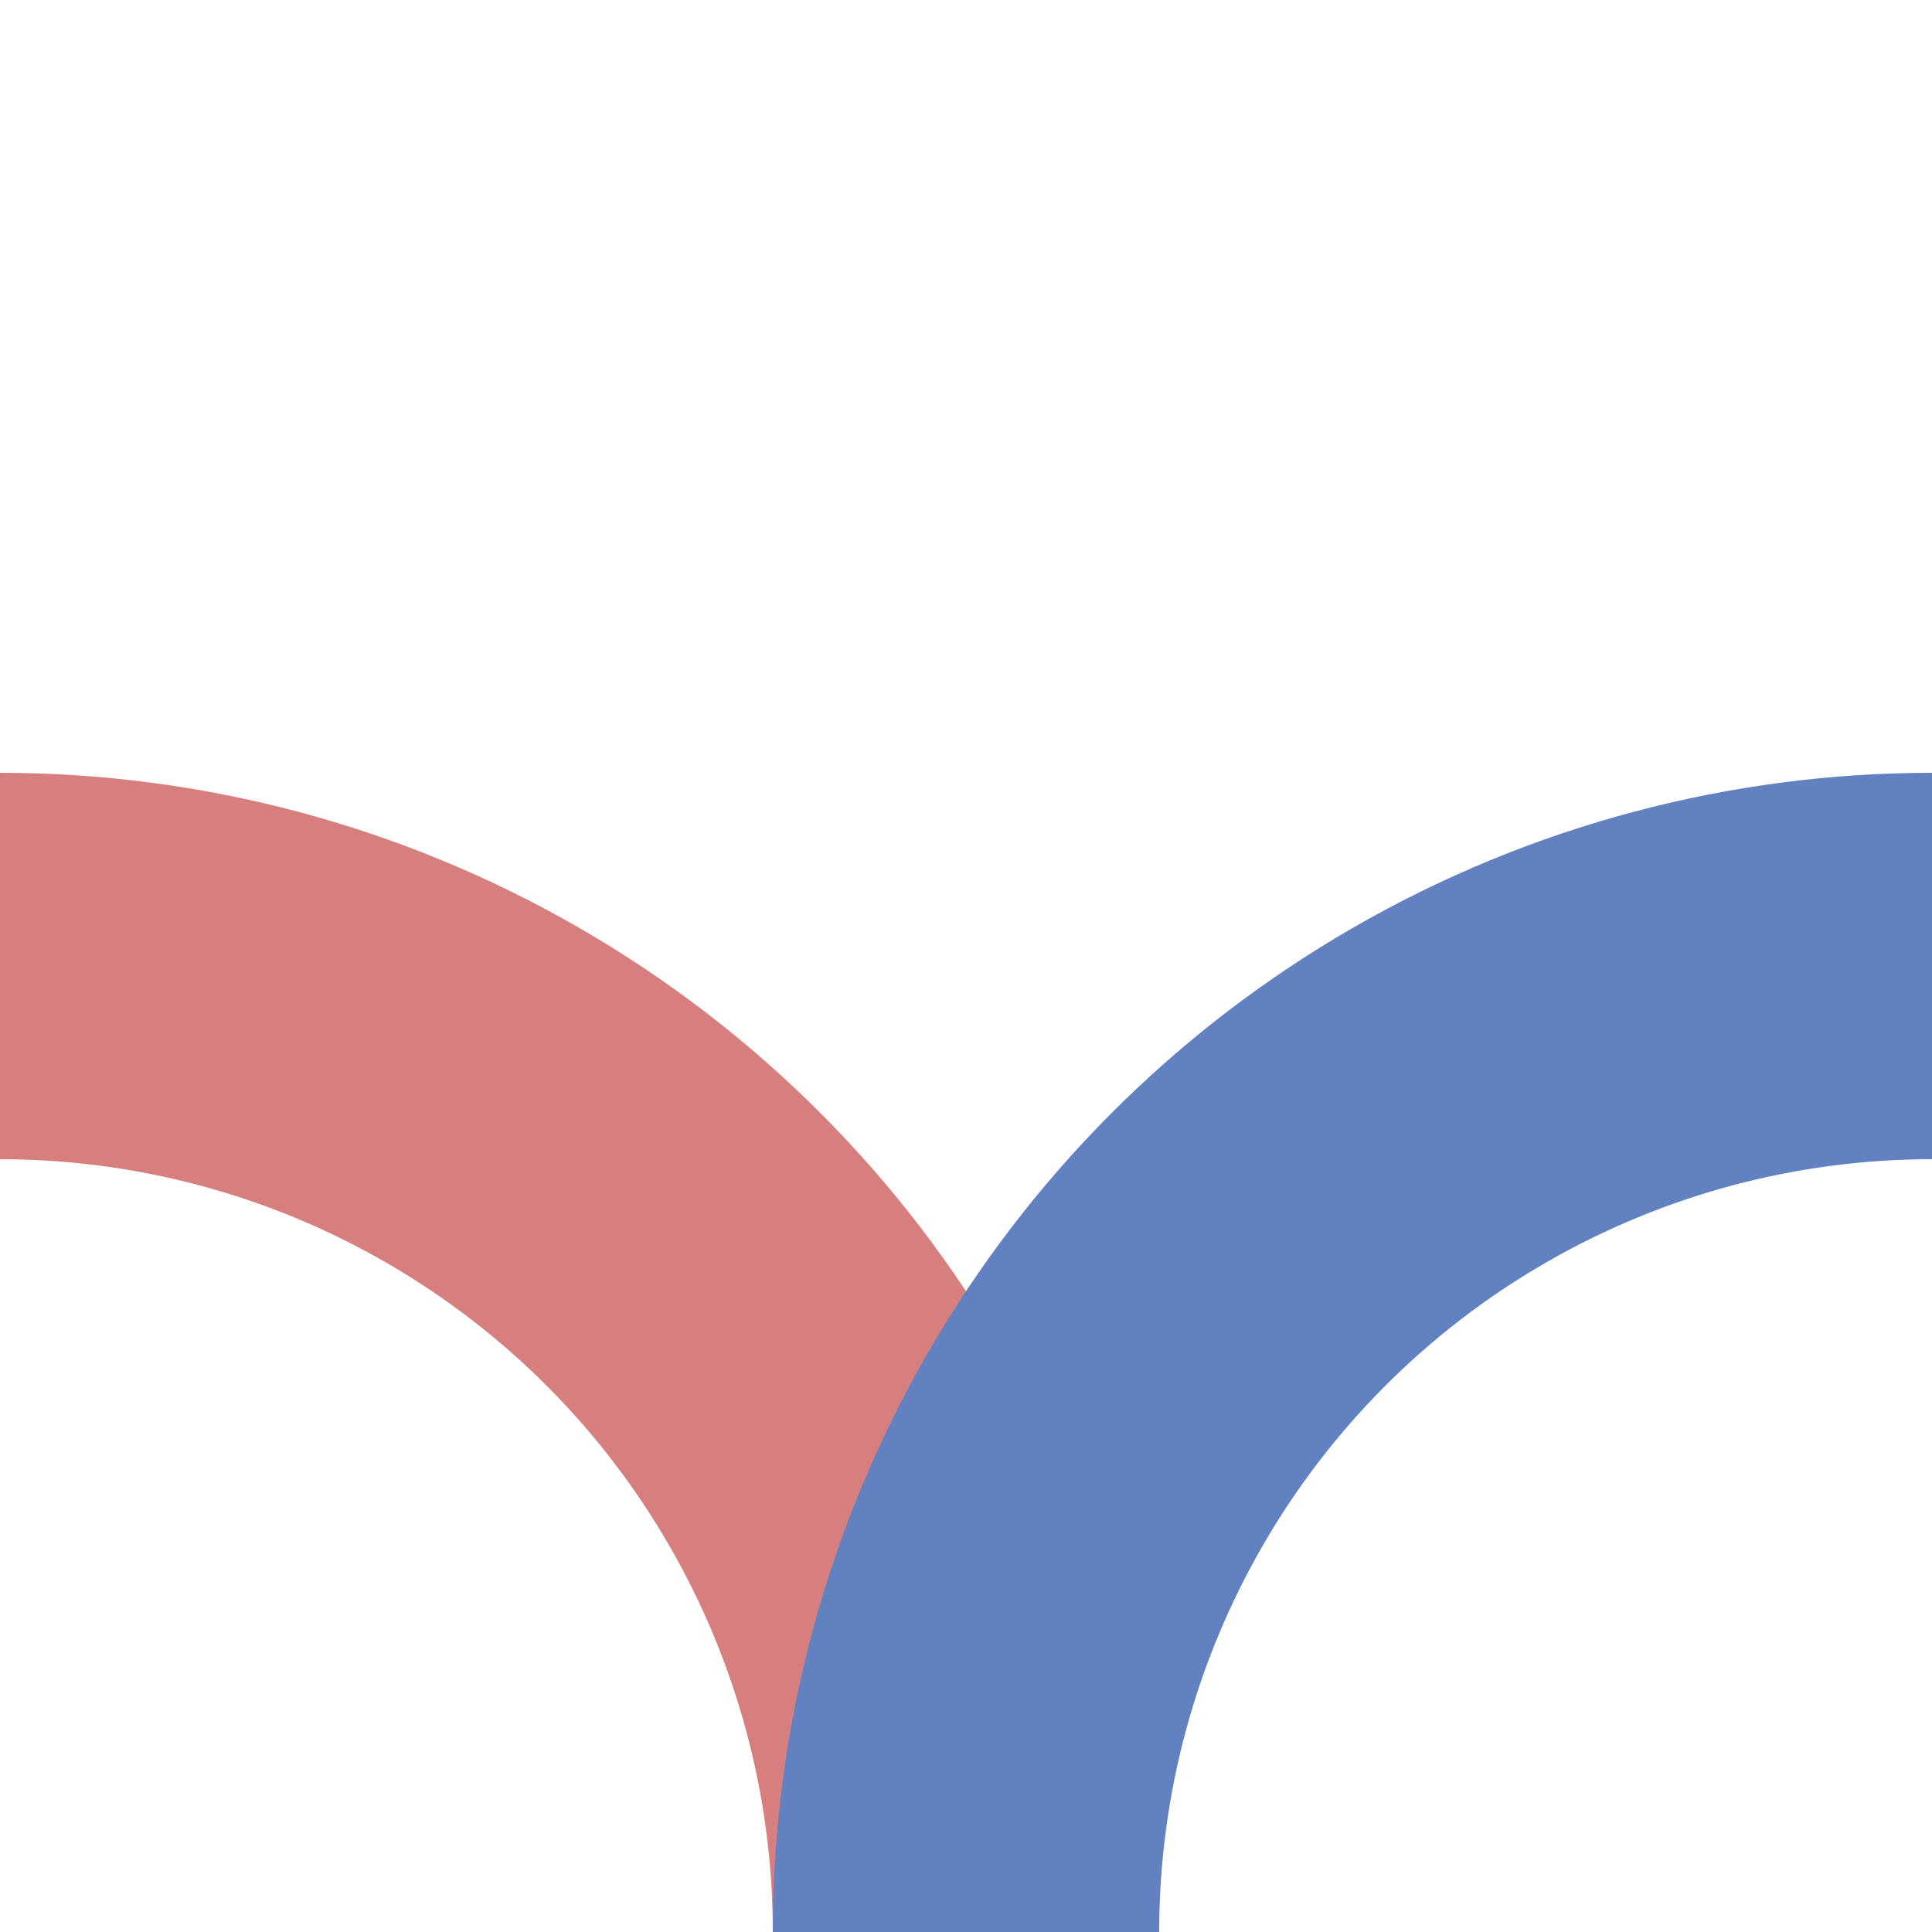
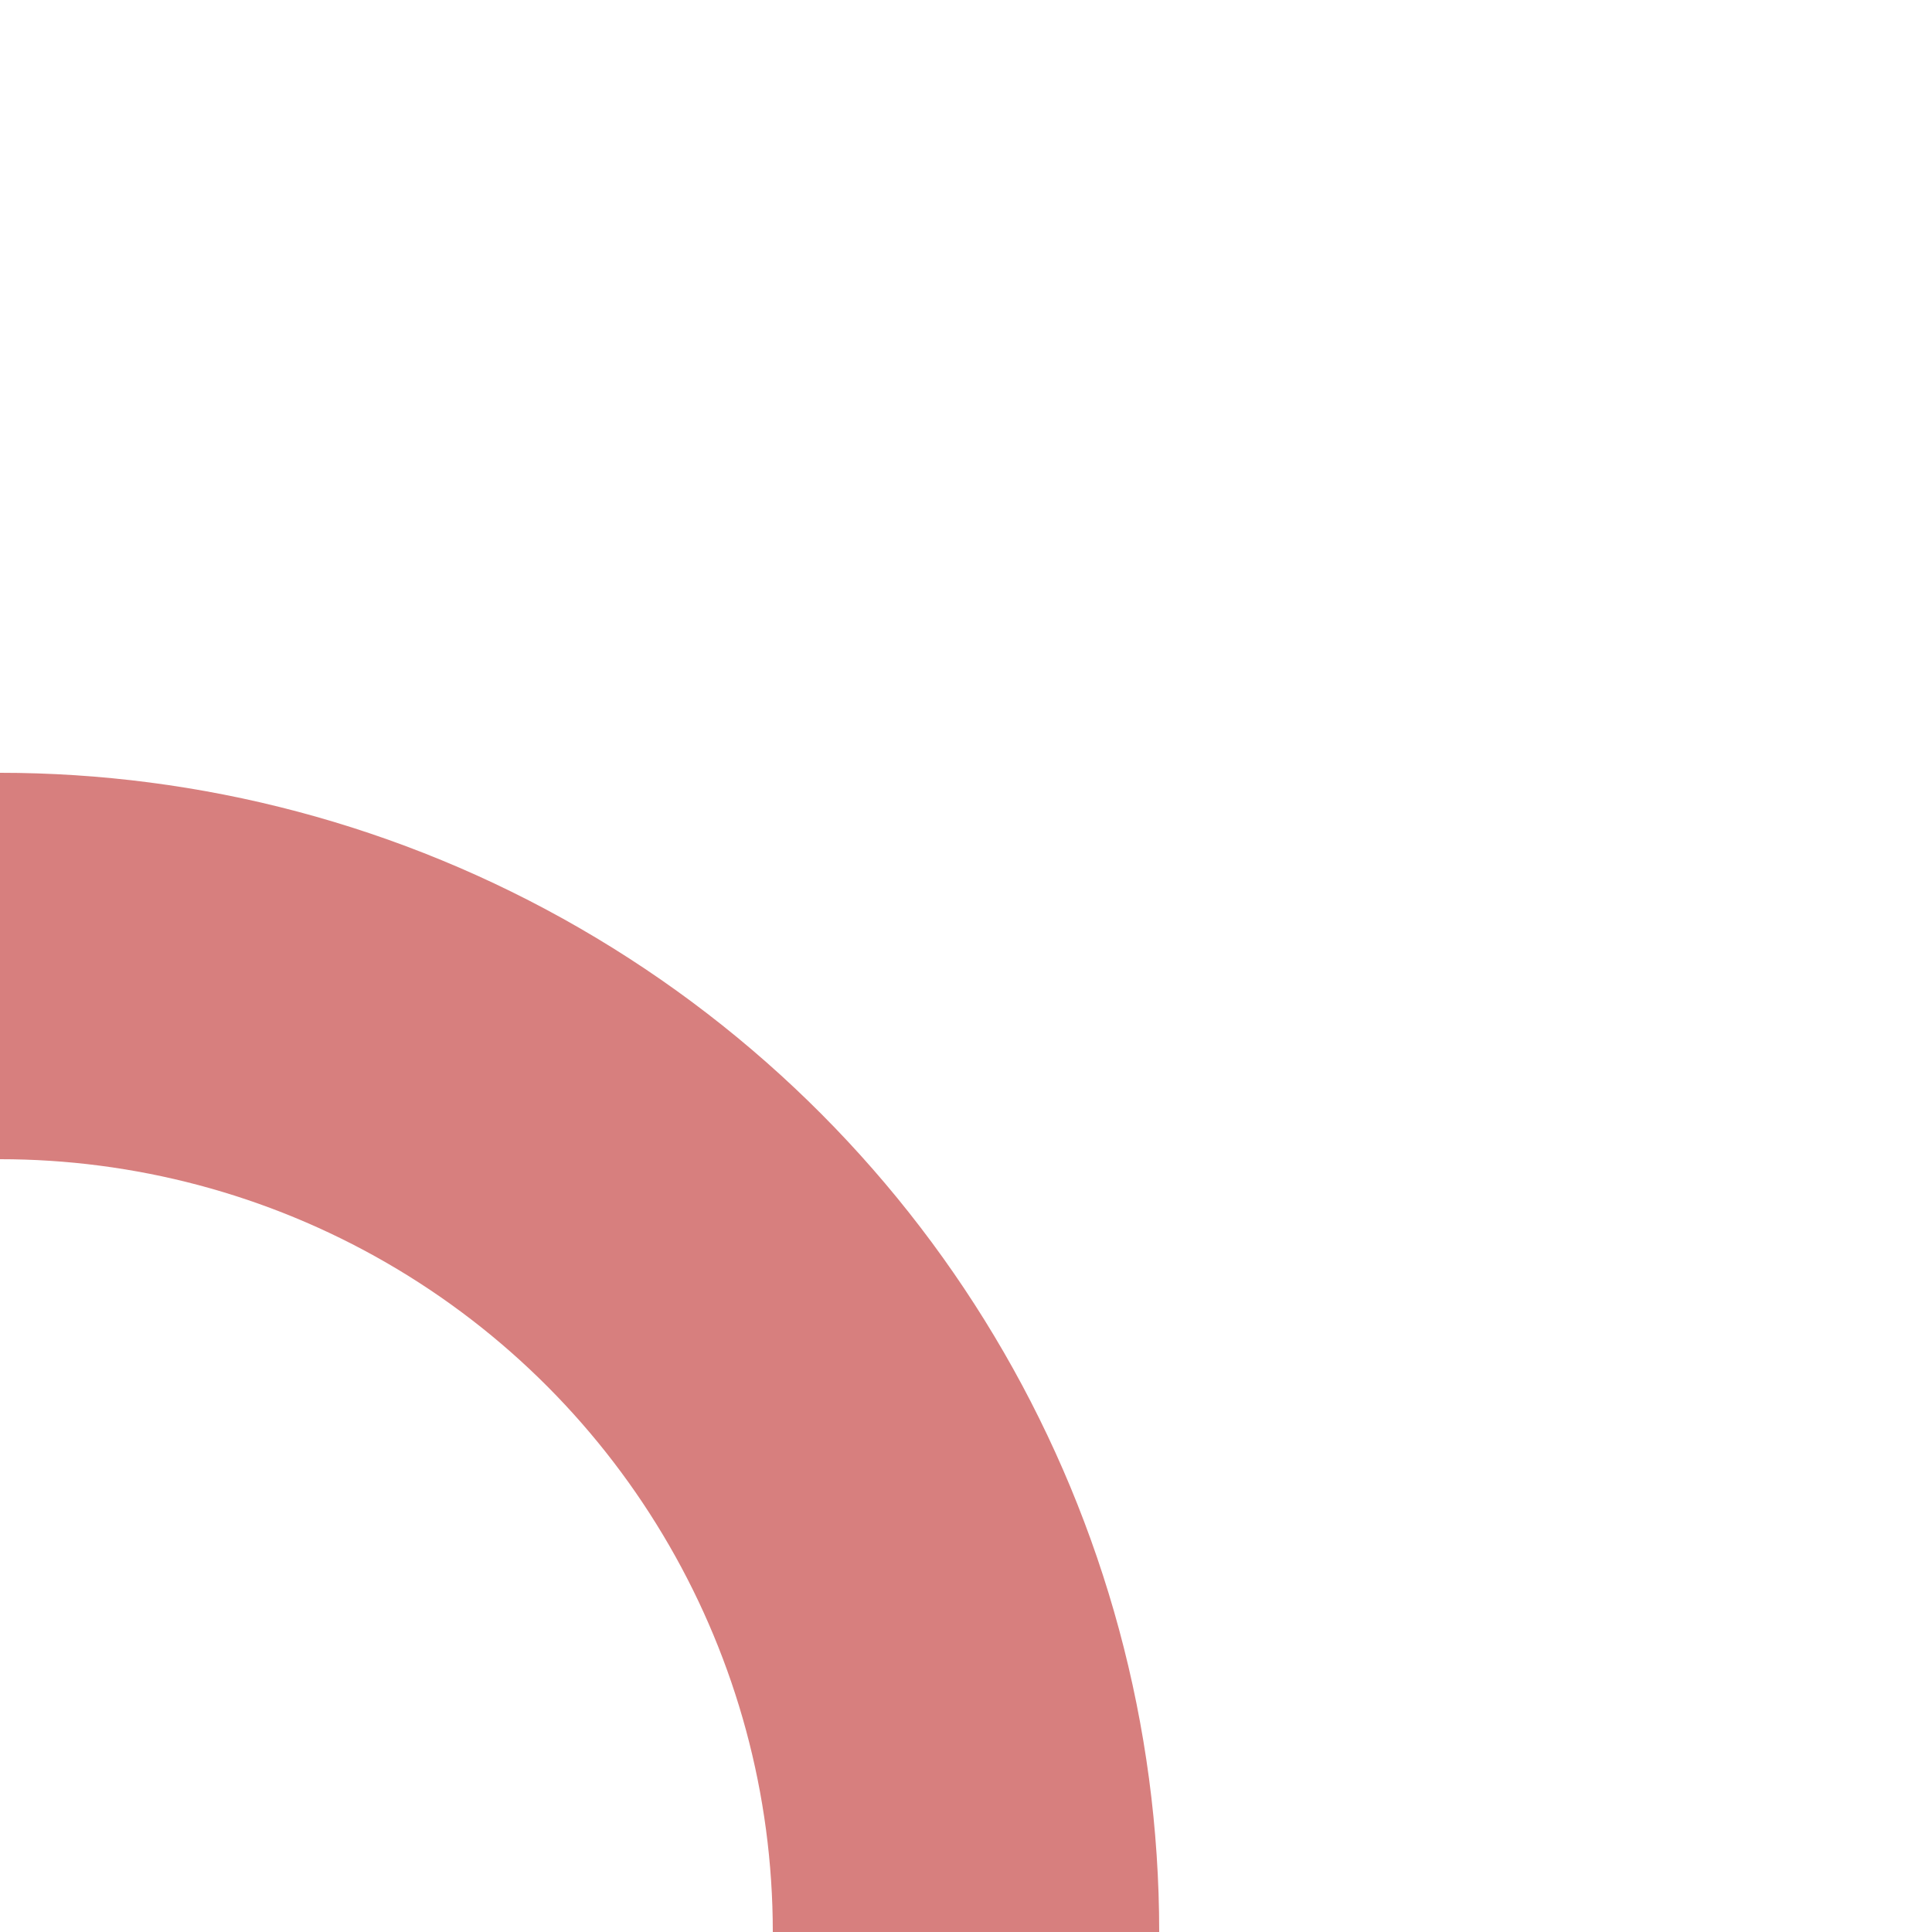
<svg xmlns="http://www.w3.org/2000/svg" width="500px" height="500px">
  <g stroke-width="100" fill="none">
    <circle stroke="#d77f7e" cx="0" cy="500" r="250" />
-     <circle stroke="#6281c0" cx="500" cy="500" r="250" />
  </g>
</svg>